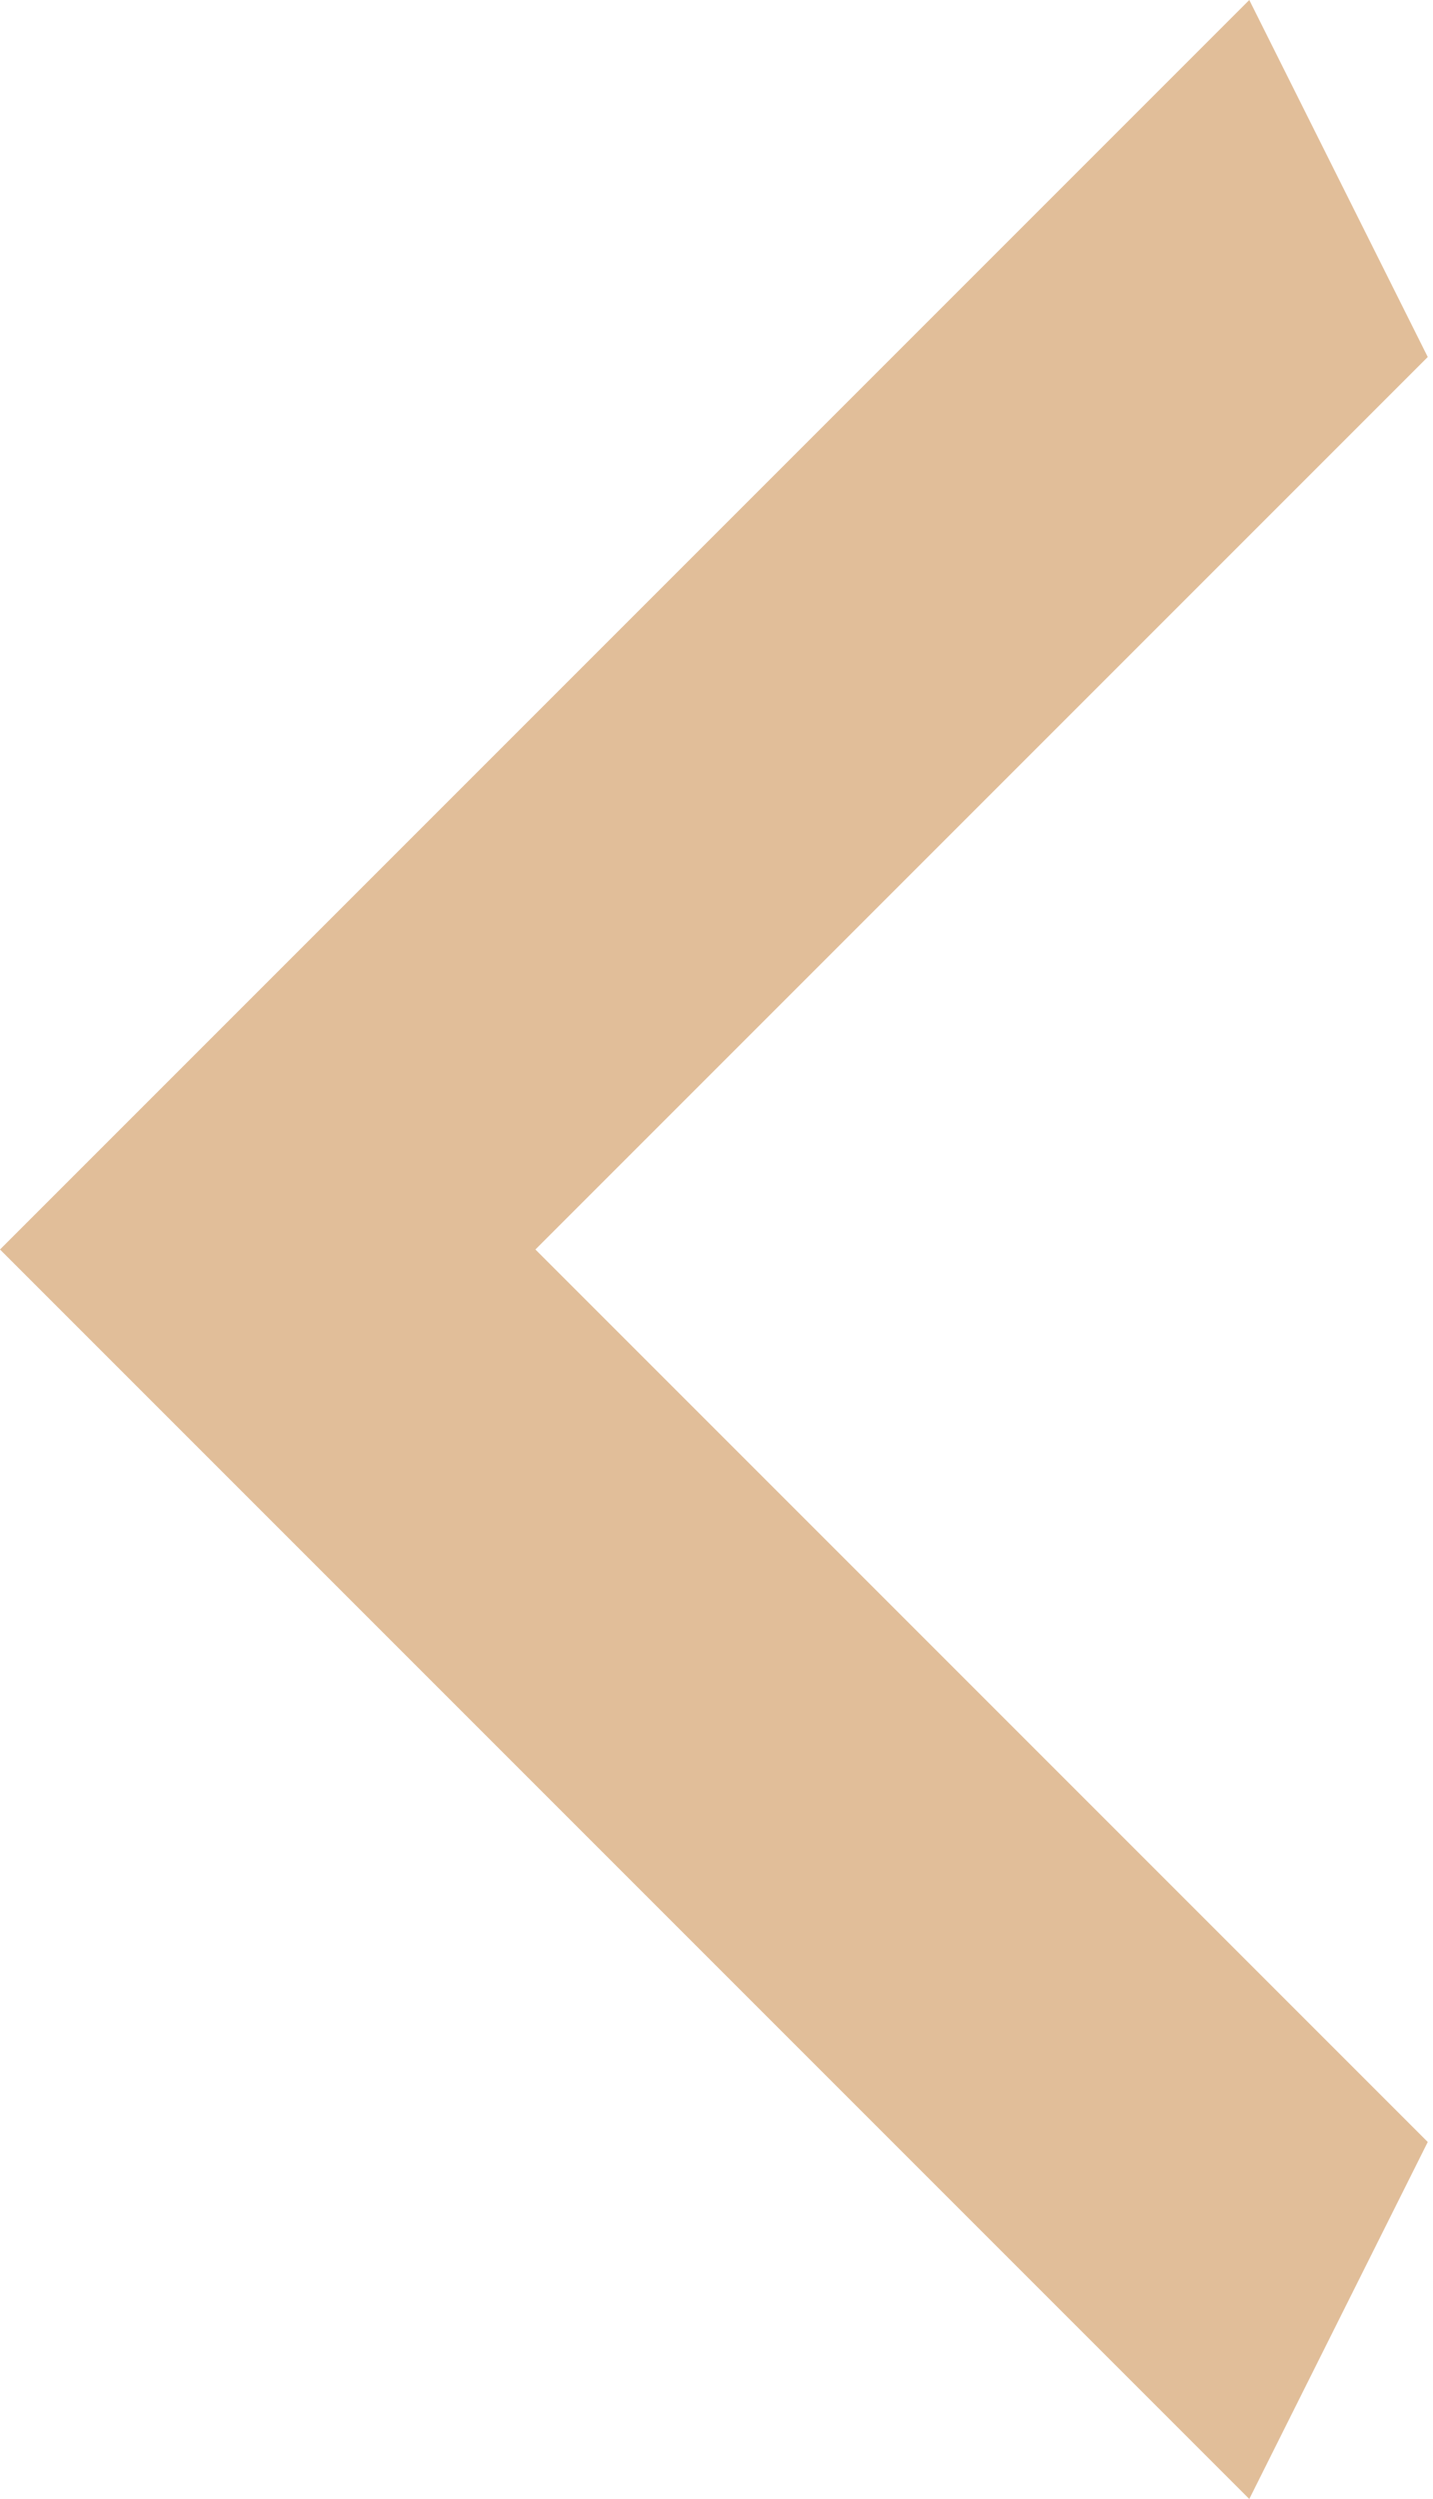
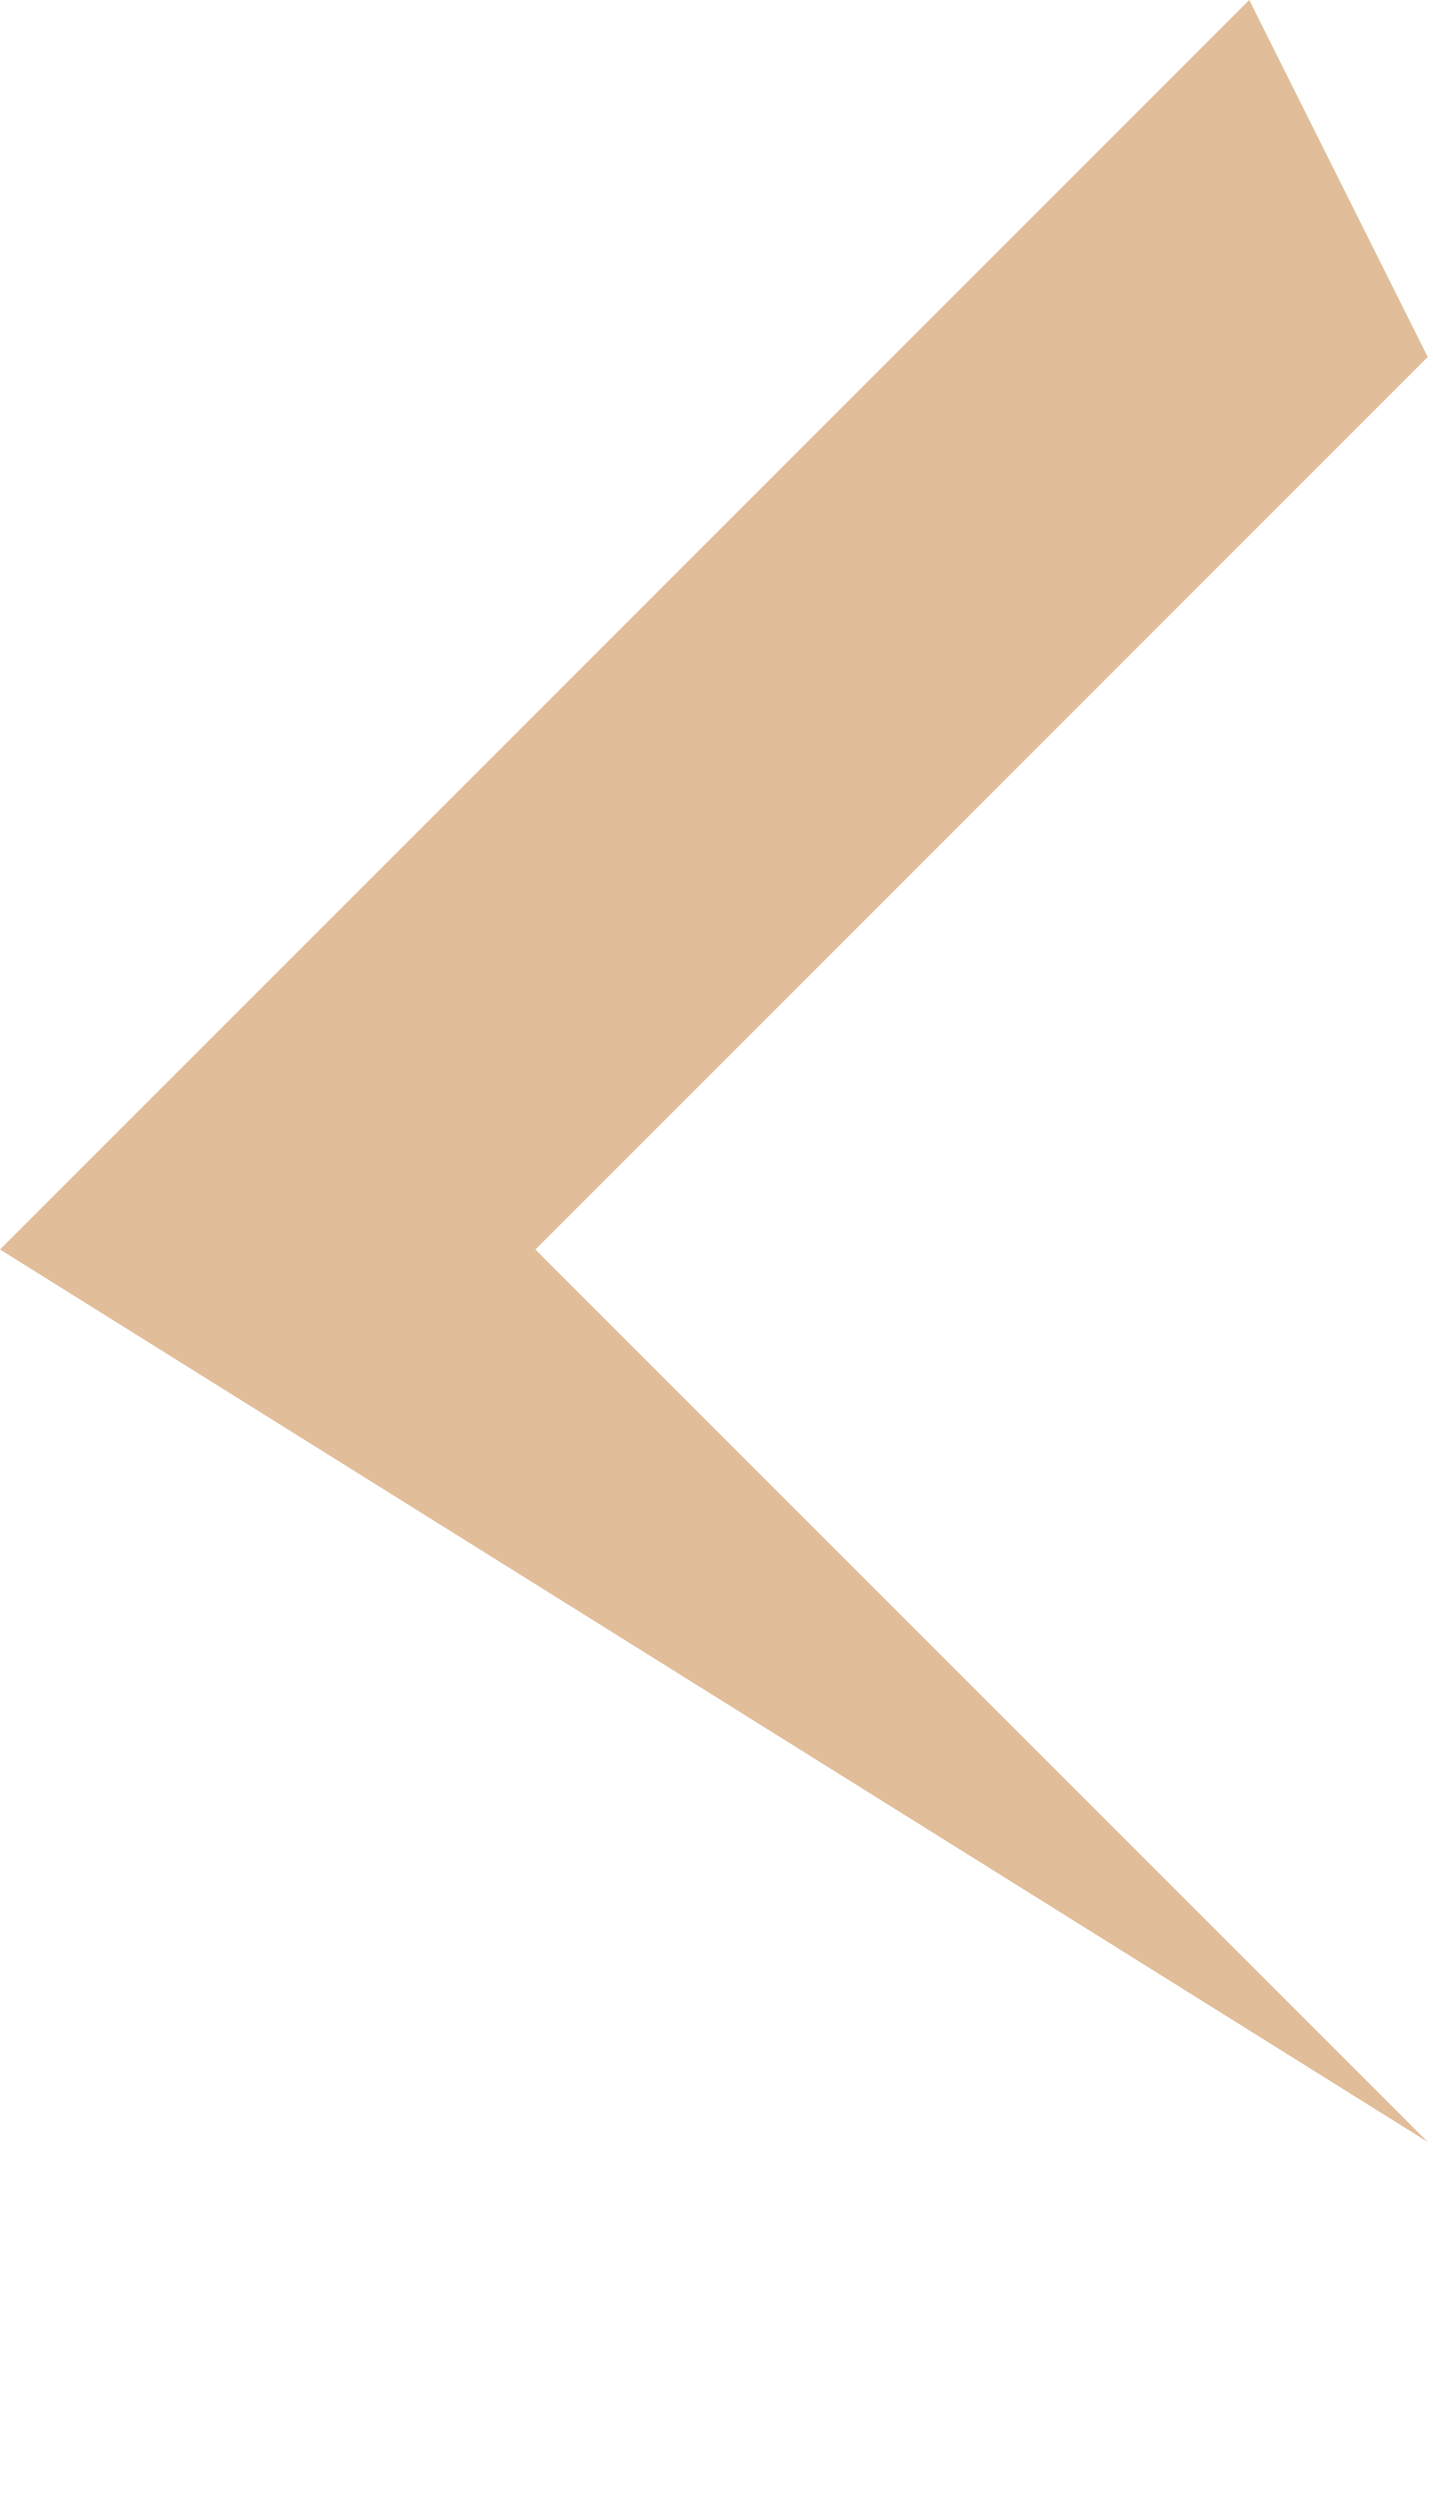
<svg xmlns="http://www.w3.org/2000/svg" width="156" height="272" viewBox="0 0 156 272" fill="none">
-   <path d="M155.429 233.143L58.286 136L155.429 38.857L136 0L0 136L136 272L155.429 233.143Z" fill="#E1BE99" />
+   <path d="M155.429 233.143L58.286 136L155.429 38.857L136 0L0 136L155.429 233.143Z" fill="#E1BE99" />
</svg>